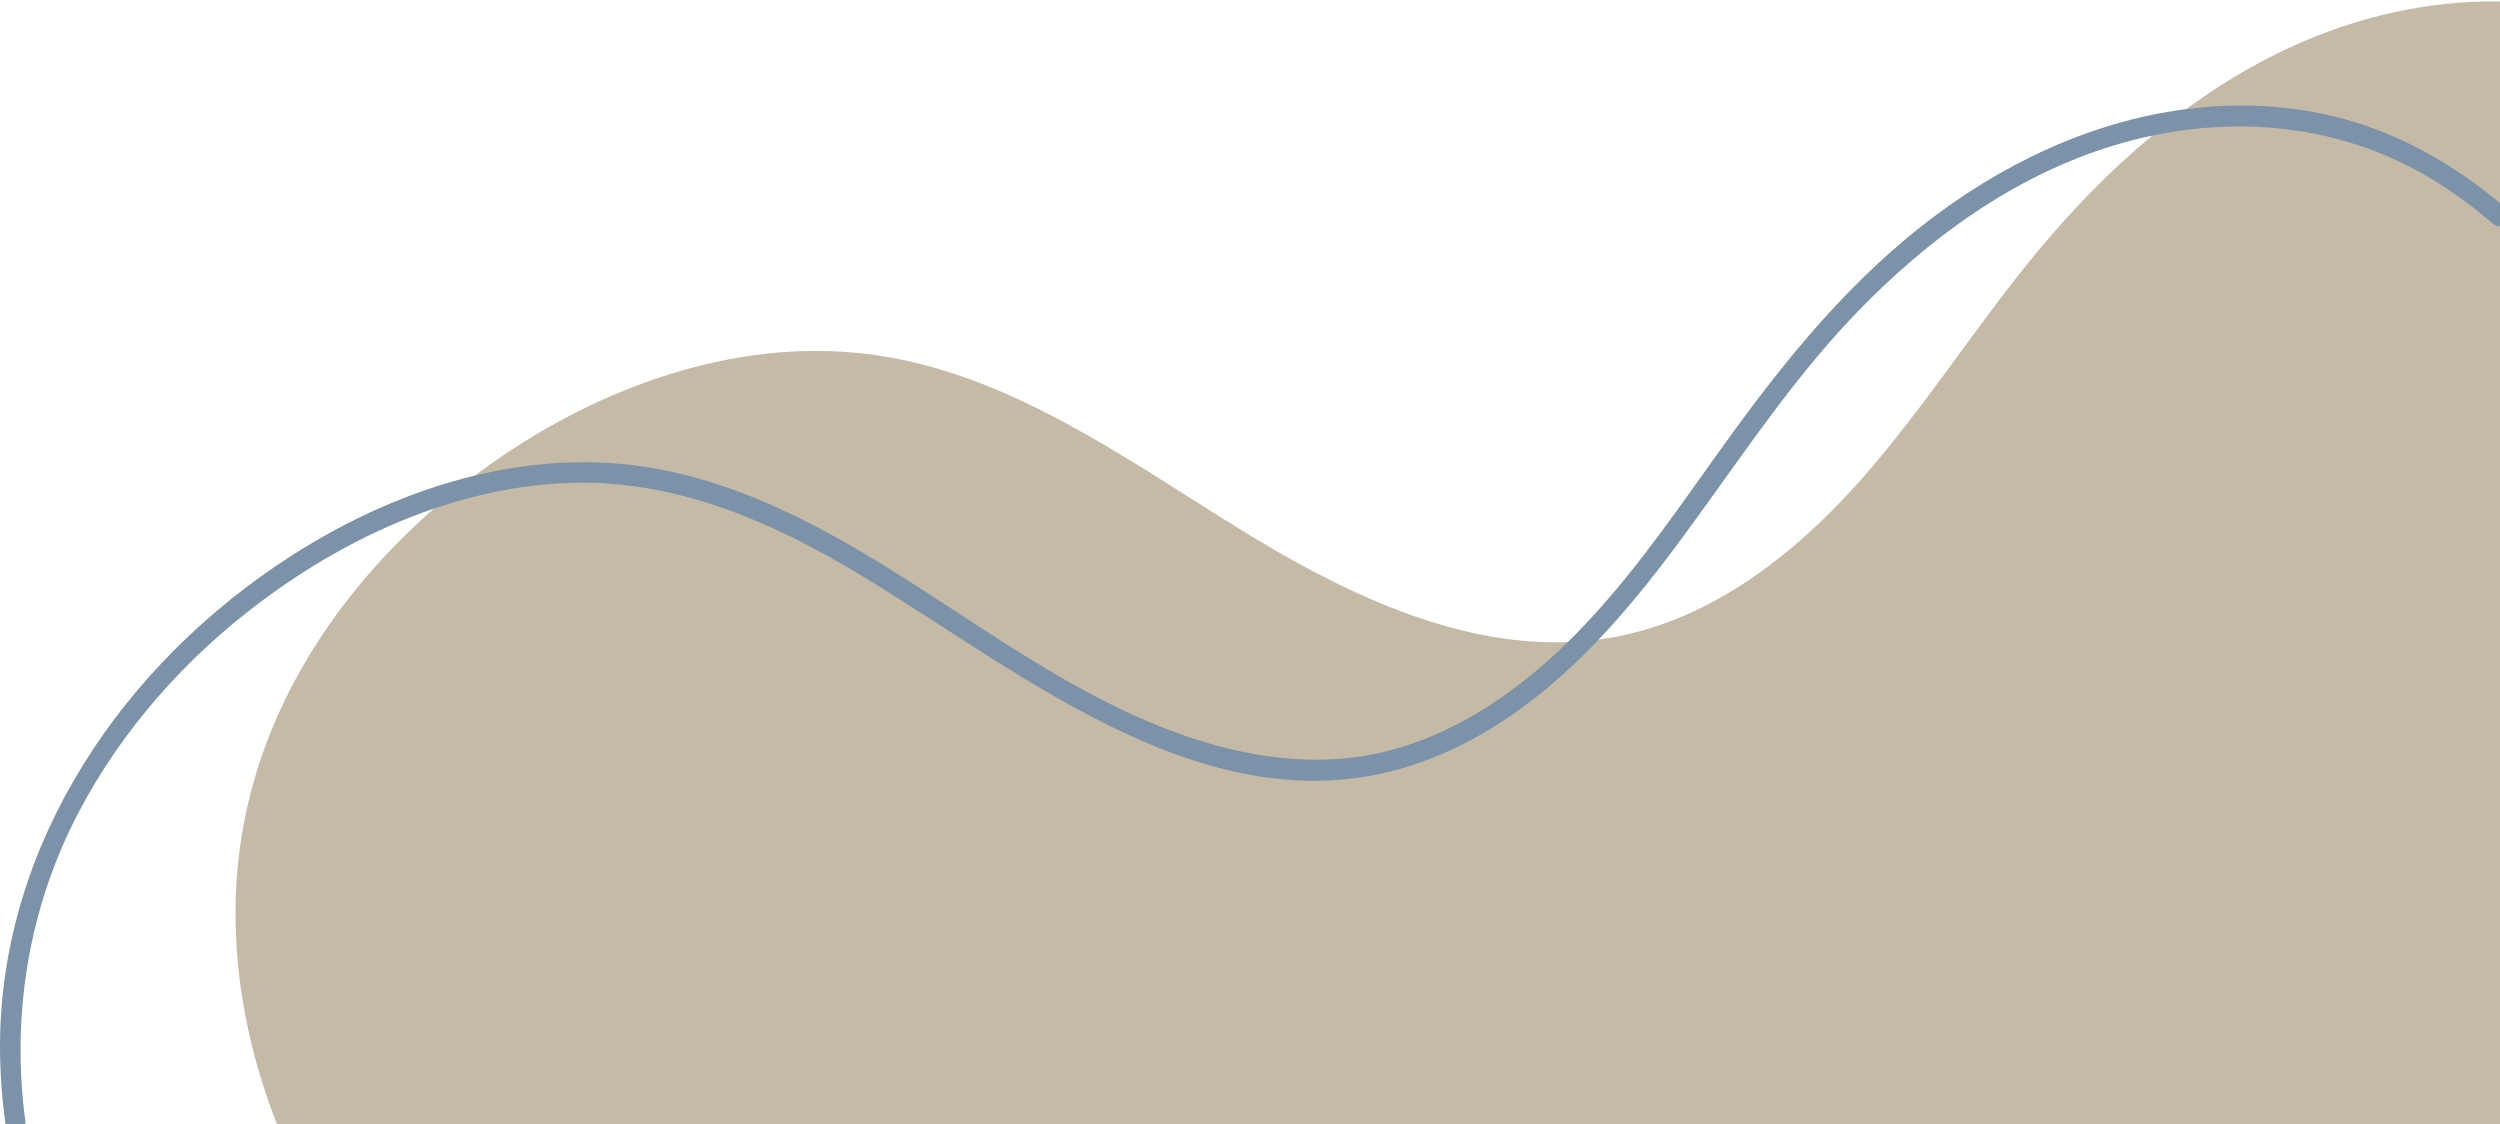
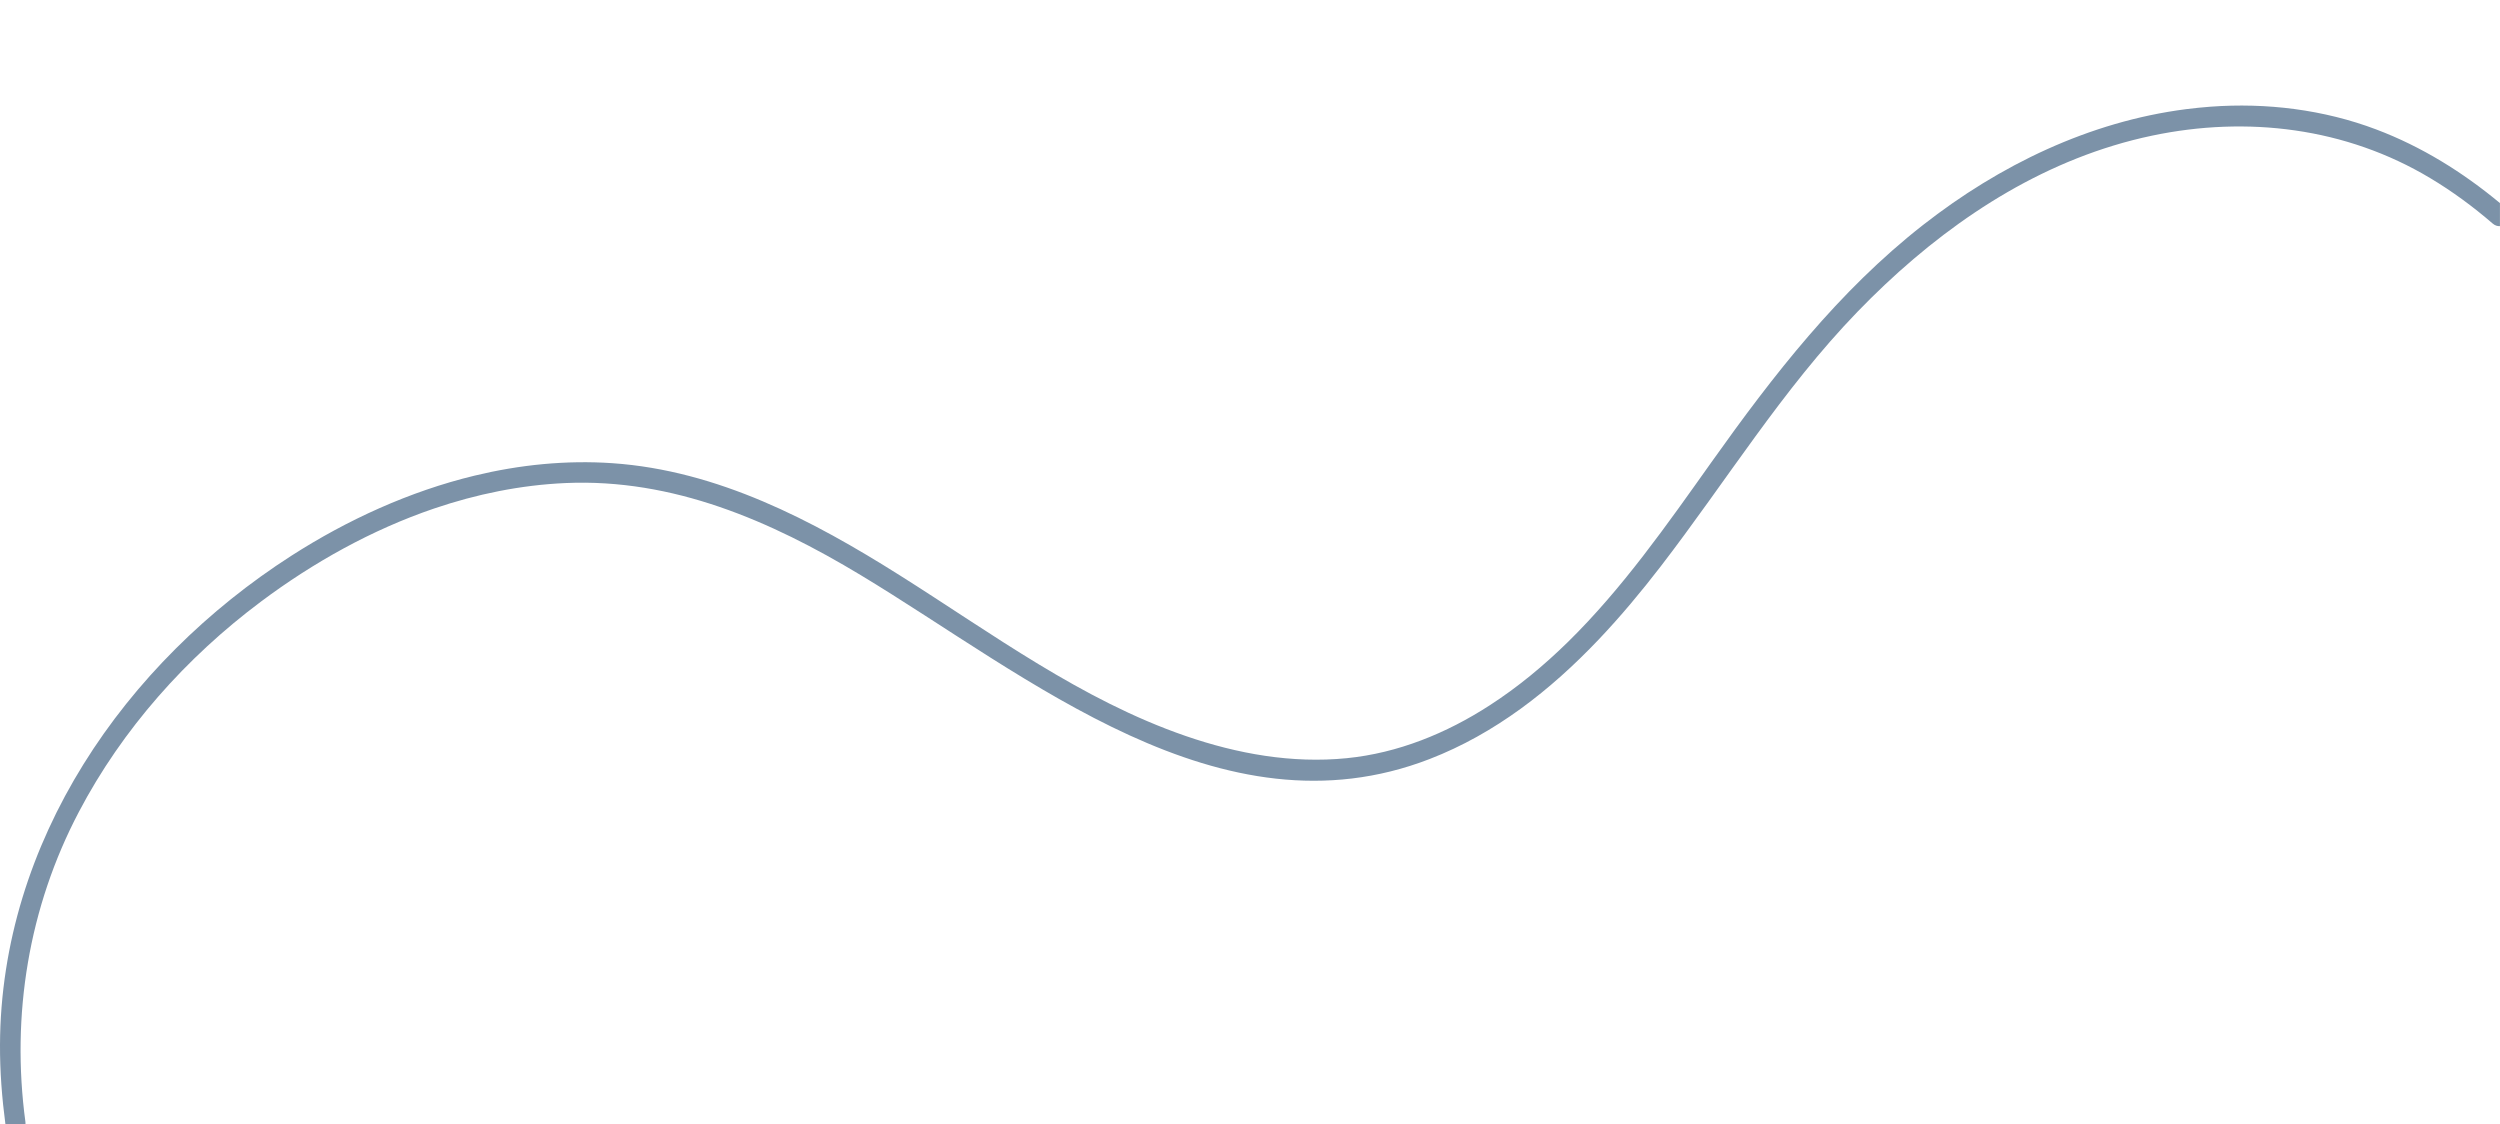
<svg xmlns="http://www.w3.org/2000/svg" fill="#000000" height="224.9" preserveAspectRatio="xMidYMid meet" version="1" viewBox="-0.0 275.1 500.0 224.9" width="500" zoomAndPan="magnify">
  <g>
    <g id="change1_1">
-       <path d="M49.49,436.32c5.29-23.25,19.27-43.76,37.33-59.52h0c1.3-1.14,2.63-2.26,3.98-3.35 c1.36-1.1,2.74-2.18,4.15-3.23h0c1.83-1.37,3.69-2.7,5.58-3.98c21.96-14.84,48.85-23.96,75.06-20.05 c26.61,3.97,49.32,20.49,72.2,34.63c19.99,12.37,42.73,23.53,65.77,22.7l0,0c1.01-0.03,2.03-0.09,3.05-0.18 c1.03-0.09,2.07-0.2,3.1-0.33c1.28-0.17,2.56-0.38,3.84-0.63c18.98-3.71,35.14-16.25,48.04-30.66 c12.89-14.41,23.21-30.92,35.52-45.84c7.05-8.55,14.83-16.61,23.36-23.68h0c1.12-0.93,2.25-1.84,3.4-2.74 c1.11-0.87,2.24-1.71,3.37-2.55c6.51-4.77,13.43-8.94,20.77-12.34c13.09-6.05,27.63-9.44,41.99-9.17V500H55.42 C47.43,479.67,44.66,457.52,49.49,436.32z" fill="#c4baa6" />
-     </g>
+       </g>
    <g id="change2_1">
      <path d="M0,484.04c0.18-40.57,24.9-76.38,58.29-97.8c11.18-7.17,23.64-12.88,36.66-16.02h0 c9-2.17,18.27-3.12,27.55-2.48c21.04,1.46,39.96,11.39,57.48,22.44c18.48,11.65,36.3,24.93,57.16,32.12 c10.33,3.56,21.26,5.53,32.19,4.44c10.27-1.02,19.96-4.98,28.57-10.55c5.7-3.68,10.86-7.97,15.65-12.66l0,0 c10.95-10.73,19.91-23.57,28.76-36.02c12.34-17.36,25.39-34.18,42.28-47.4c15.34-12,33.28-20.69,52.64-23.18 c1.61-0.2,3.23-0.37,4.85-0.49c11.2-0.83,22.64,0.57,33.17,4.55c9.08,3.43,17.3,8.55,24.74,14.73v4.61 c-0.48,0.03-0.99-0.12-1.44-0.51c-3.91-3.37-8.05-6.43-12.48-9.08c-16.91-10.14-36.66-12.49-55.61-8.52h0 c-2.63,0.55-5.24,1.22-7.82,2.01c-19.77,6.03-36.9,18.5-51.14,33.22c-15.01,15.52-26.27,33.93-39.39,50.97 c-3.87,5.02-7.98,9.96-12.39,14.6c-9.61,10.11-20.67,18.81-33.81,23.89c-41.86,16.18-80.26-16.59-113.79-36.8 c-18.04-10.87-37.54-19.35-59.02-18.4c-8.98,0.4-17.79,2.21-26.27,5.09h0c-12.46,4.24-24.2,10.81-34.65,18.63 c-14.94,11.17-27.72,25.5-36.4,42.04C5.73,456.57,2.21,478.11,5.08,499.46c0.02,0.19,0.03,0.37,0.01,0.54h-4 C0.39,494.7-0.02,489.38,0,484.04z" fill="#7c92a8" />
    </g>
  </g>
</svg>